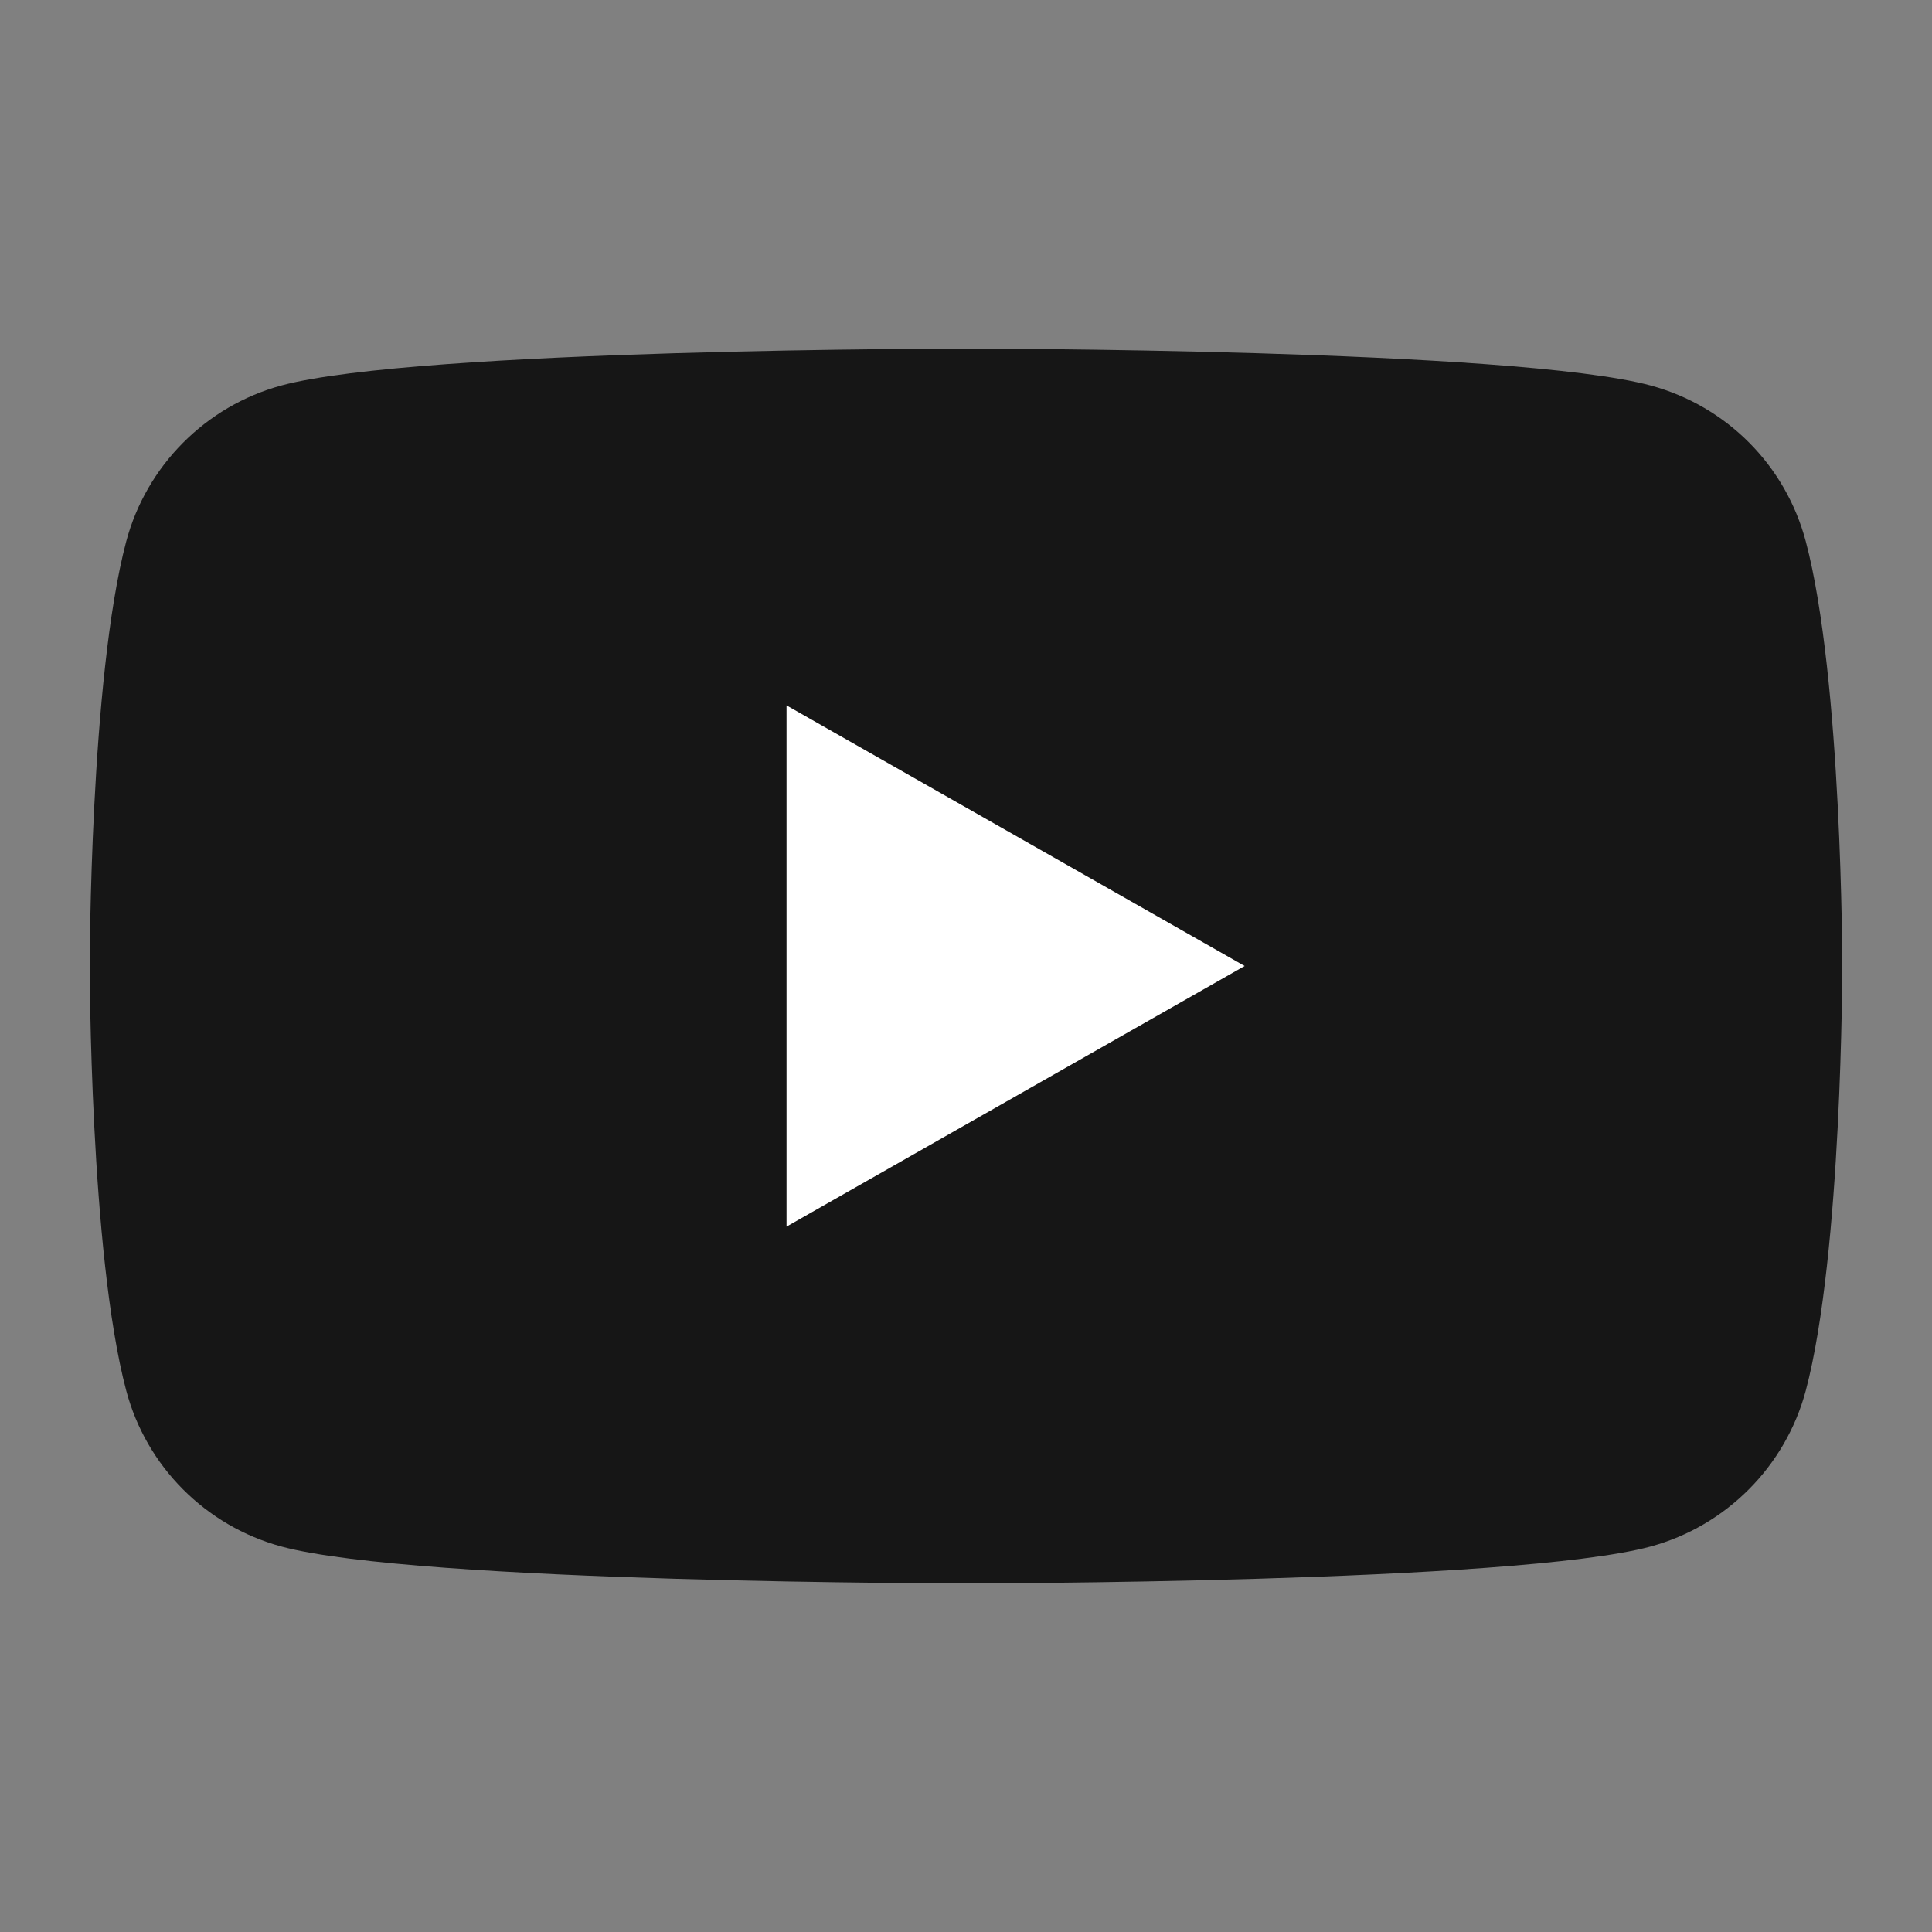
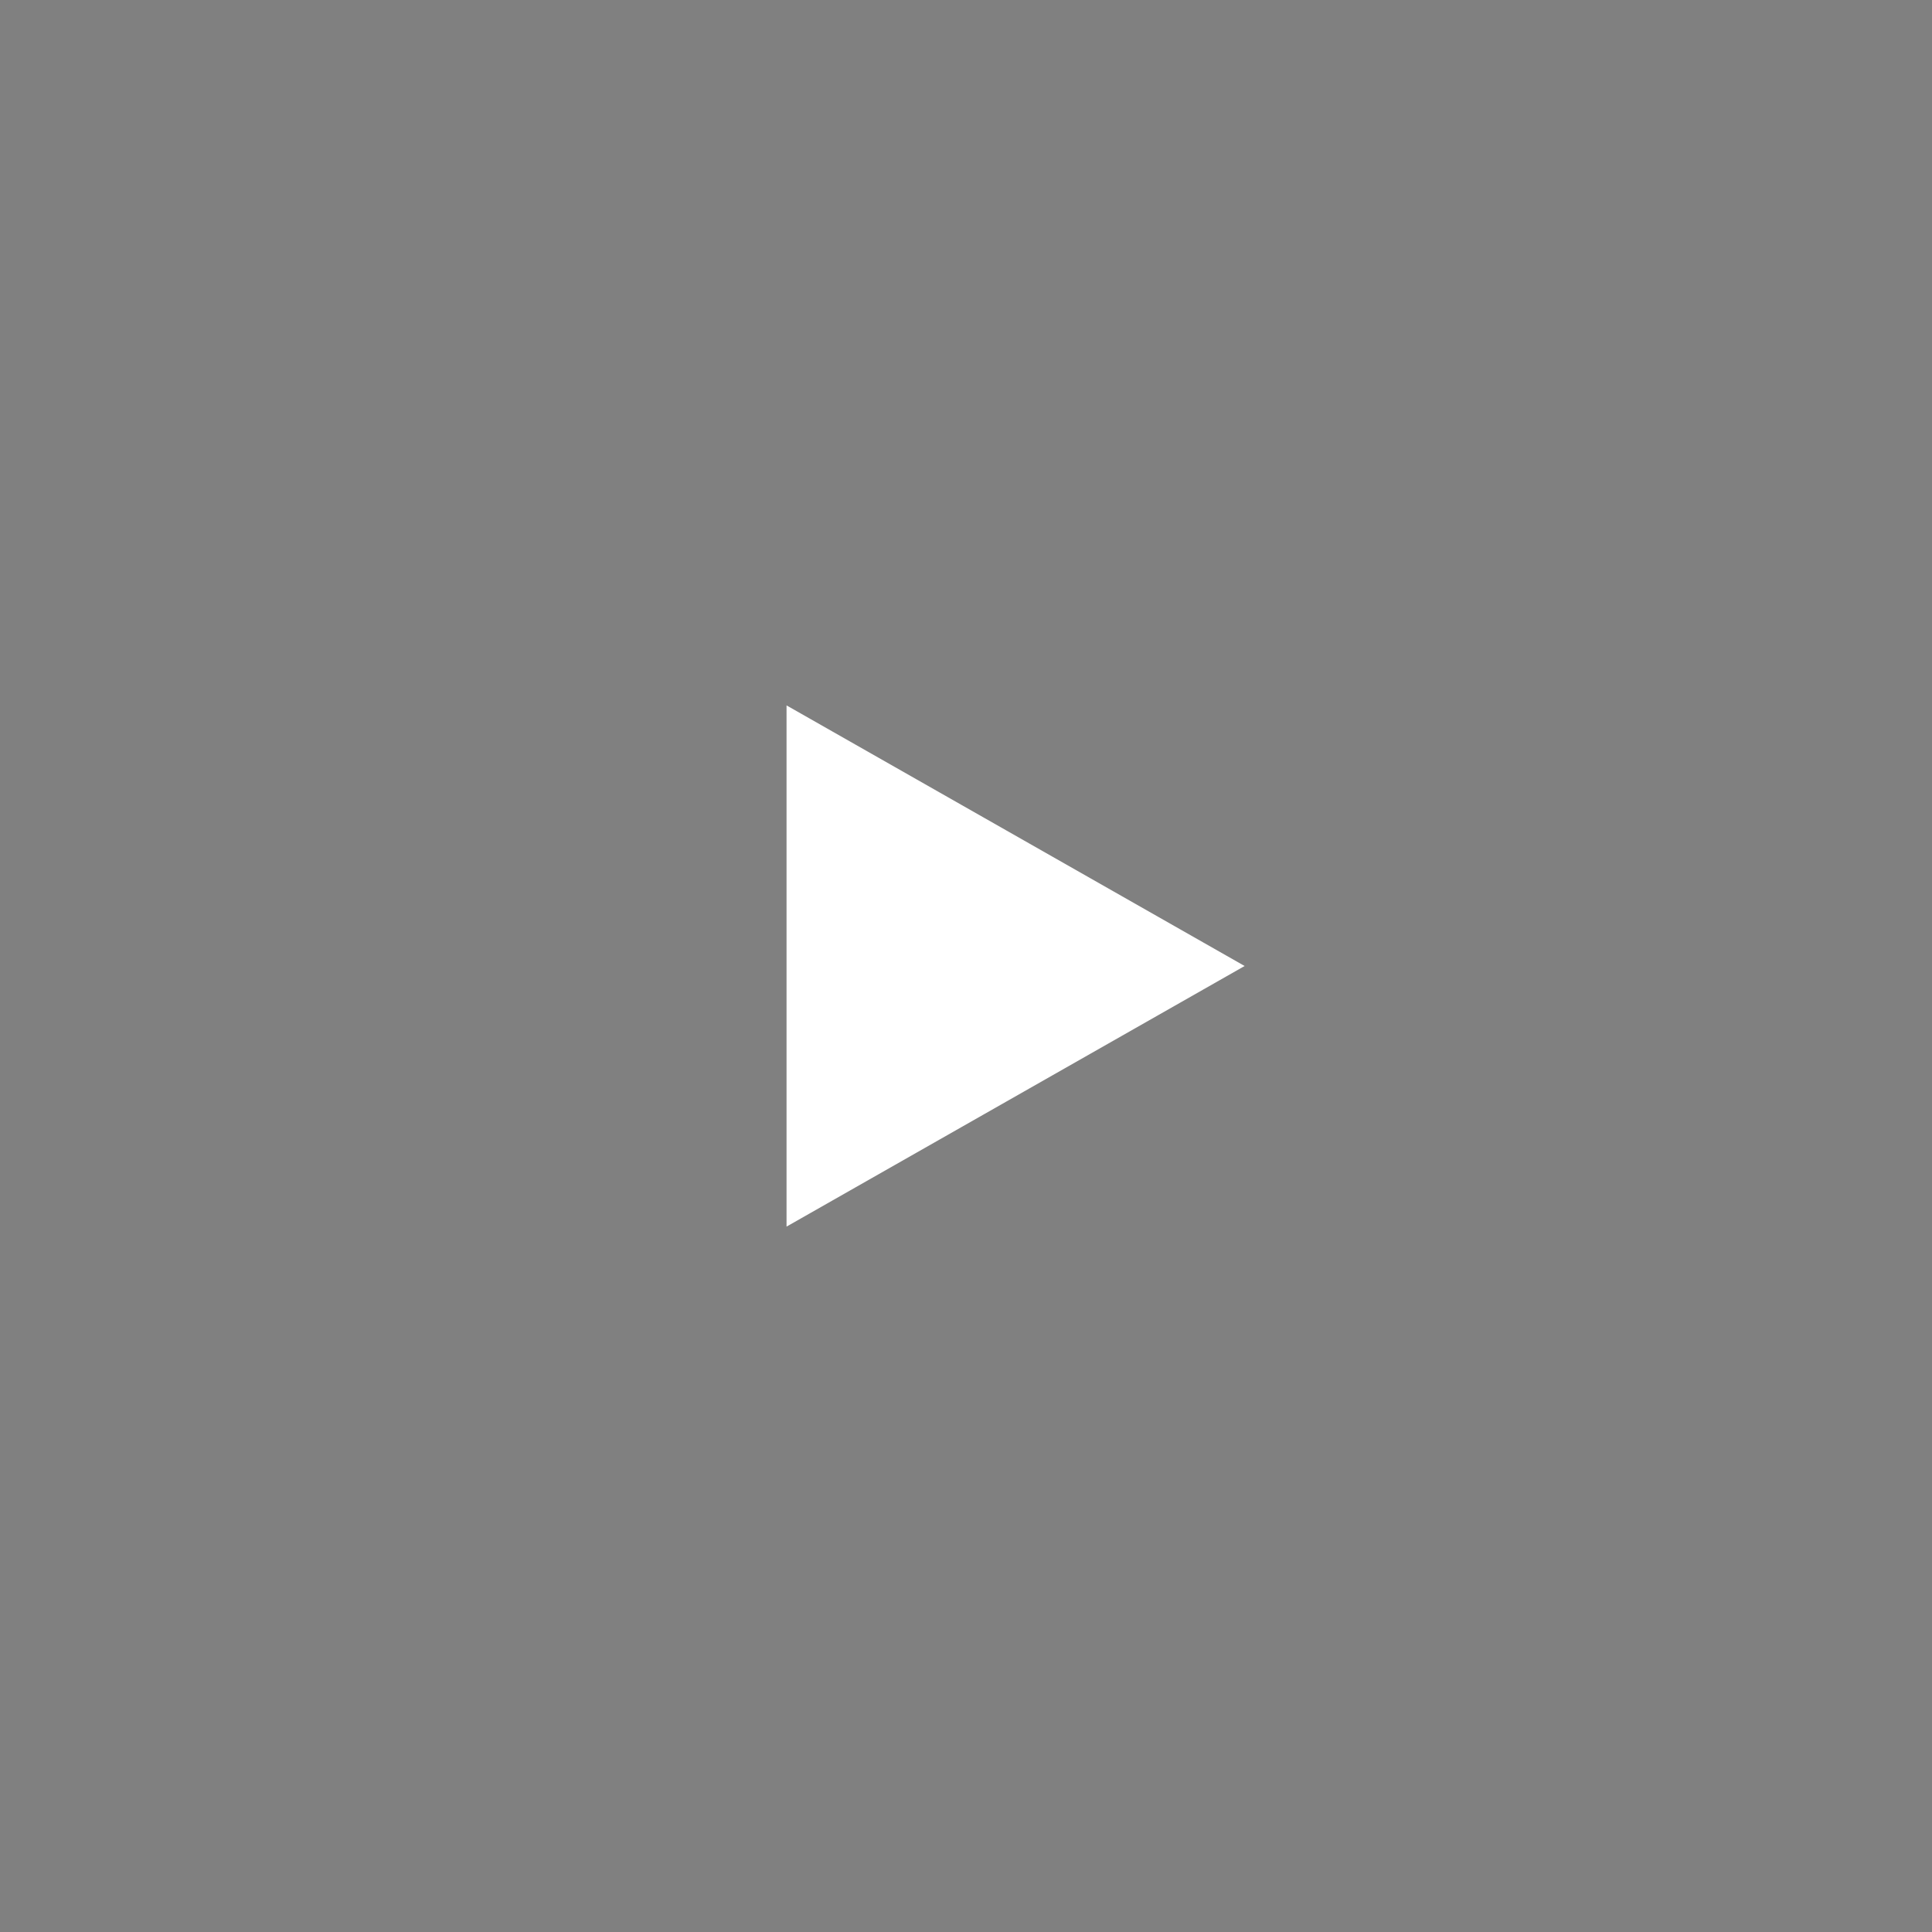
<svg xmlns="http://www.w3.org/2000/svg" id="_レイヤー_1" data-name="レイヤー 1" viewBox="0 0 45 45">
  <rect x="0" y="0" width="45" height="45" fill="#808080" stroke="none" />
  <defs>
    <style>
      .cls-1 {
        fill: #fff;
      }

      .cls-2 {
        fill: #161616;
      }
    </style>
  </defs>
  <g id="icon_yt" data-name="icon yt">
-     <path id="_パス_22" data-name="パス 22" class="cls-2" d="m42.06,12.61c-.47-1.77-1.84-3.15-3.61-3.63-3.19-.86-15.95-.86-15.95-.86,0,0-12.77,0-15.95.86-1.76.48-3.14,1.87-3.61,3.63-.85,3.21-.85,9.89-.85,9.89,0,0,0,6.69.85,9.89.47,1.77,1.85,3.15,3.61,3.63,3.18.86,15.95.86,15.95.86,0,0,12.77,0,15.95-.86,1.76-.48,3.14-1.87,3.61-3.63.85-3.2.85-9.89.85-9.89,0,0,0-6.69-.85-9.89" />
    <path id="_パス_23" data-name="パス 23" class="cls-1" d="m18.32,28.57l10.67-6.07-10.67-6.07v12.14Z" />
  </g>
</svg>